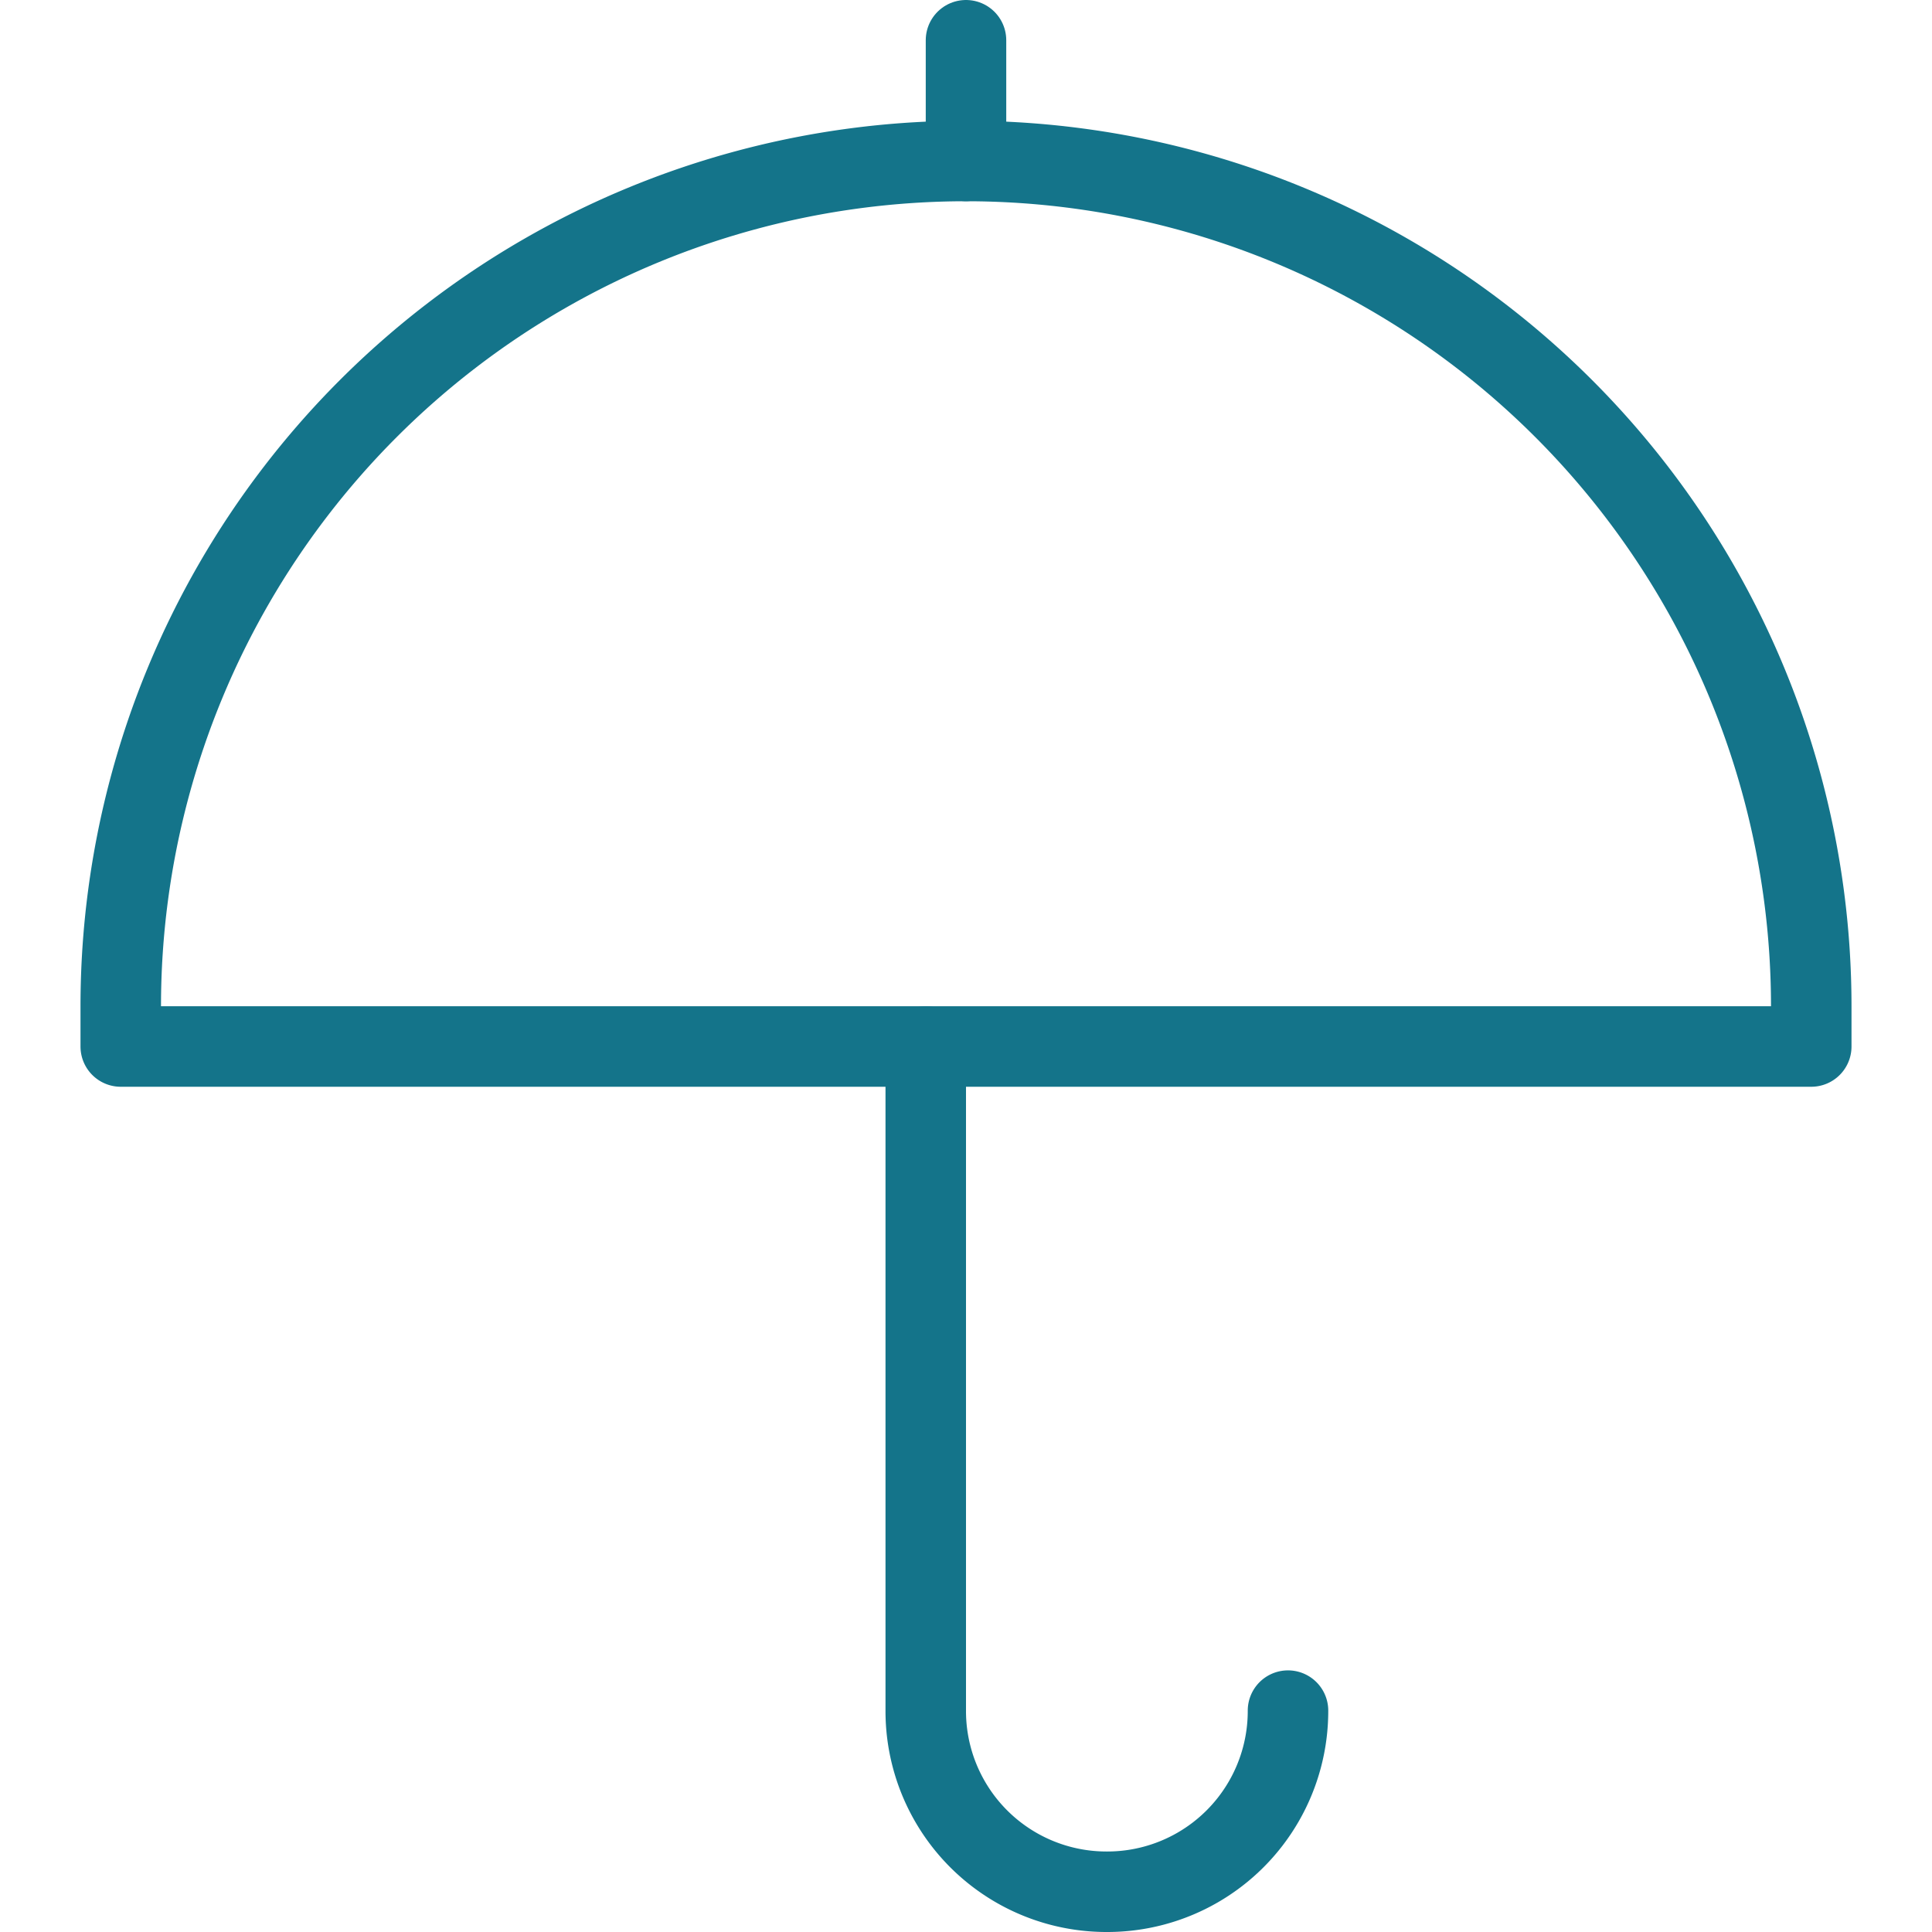
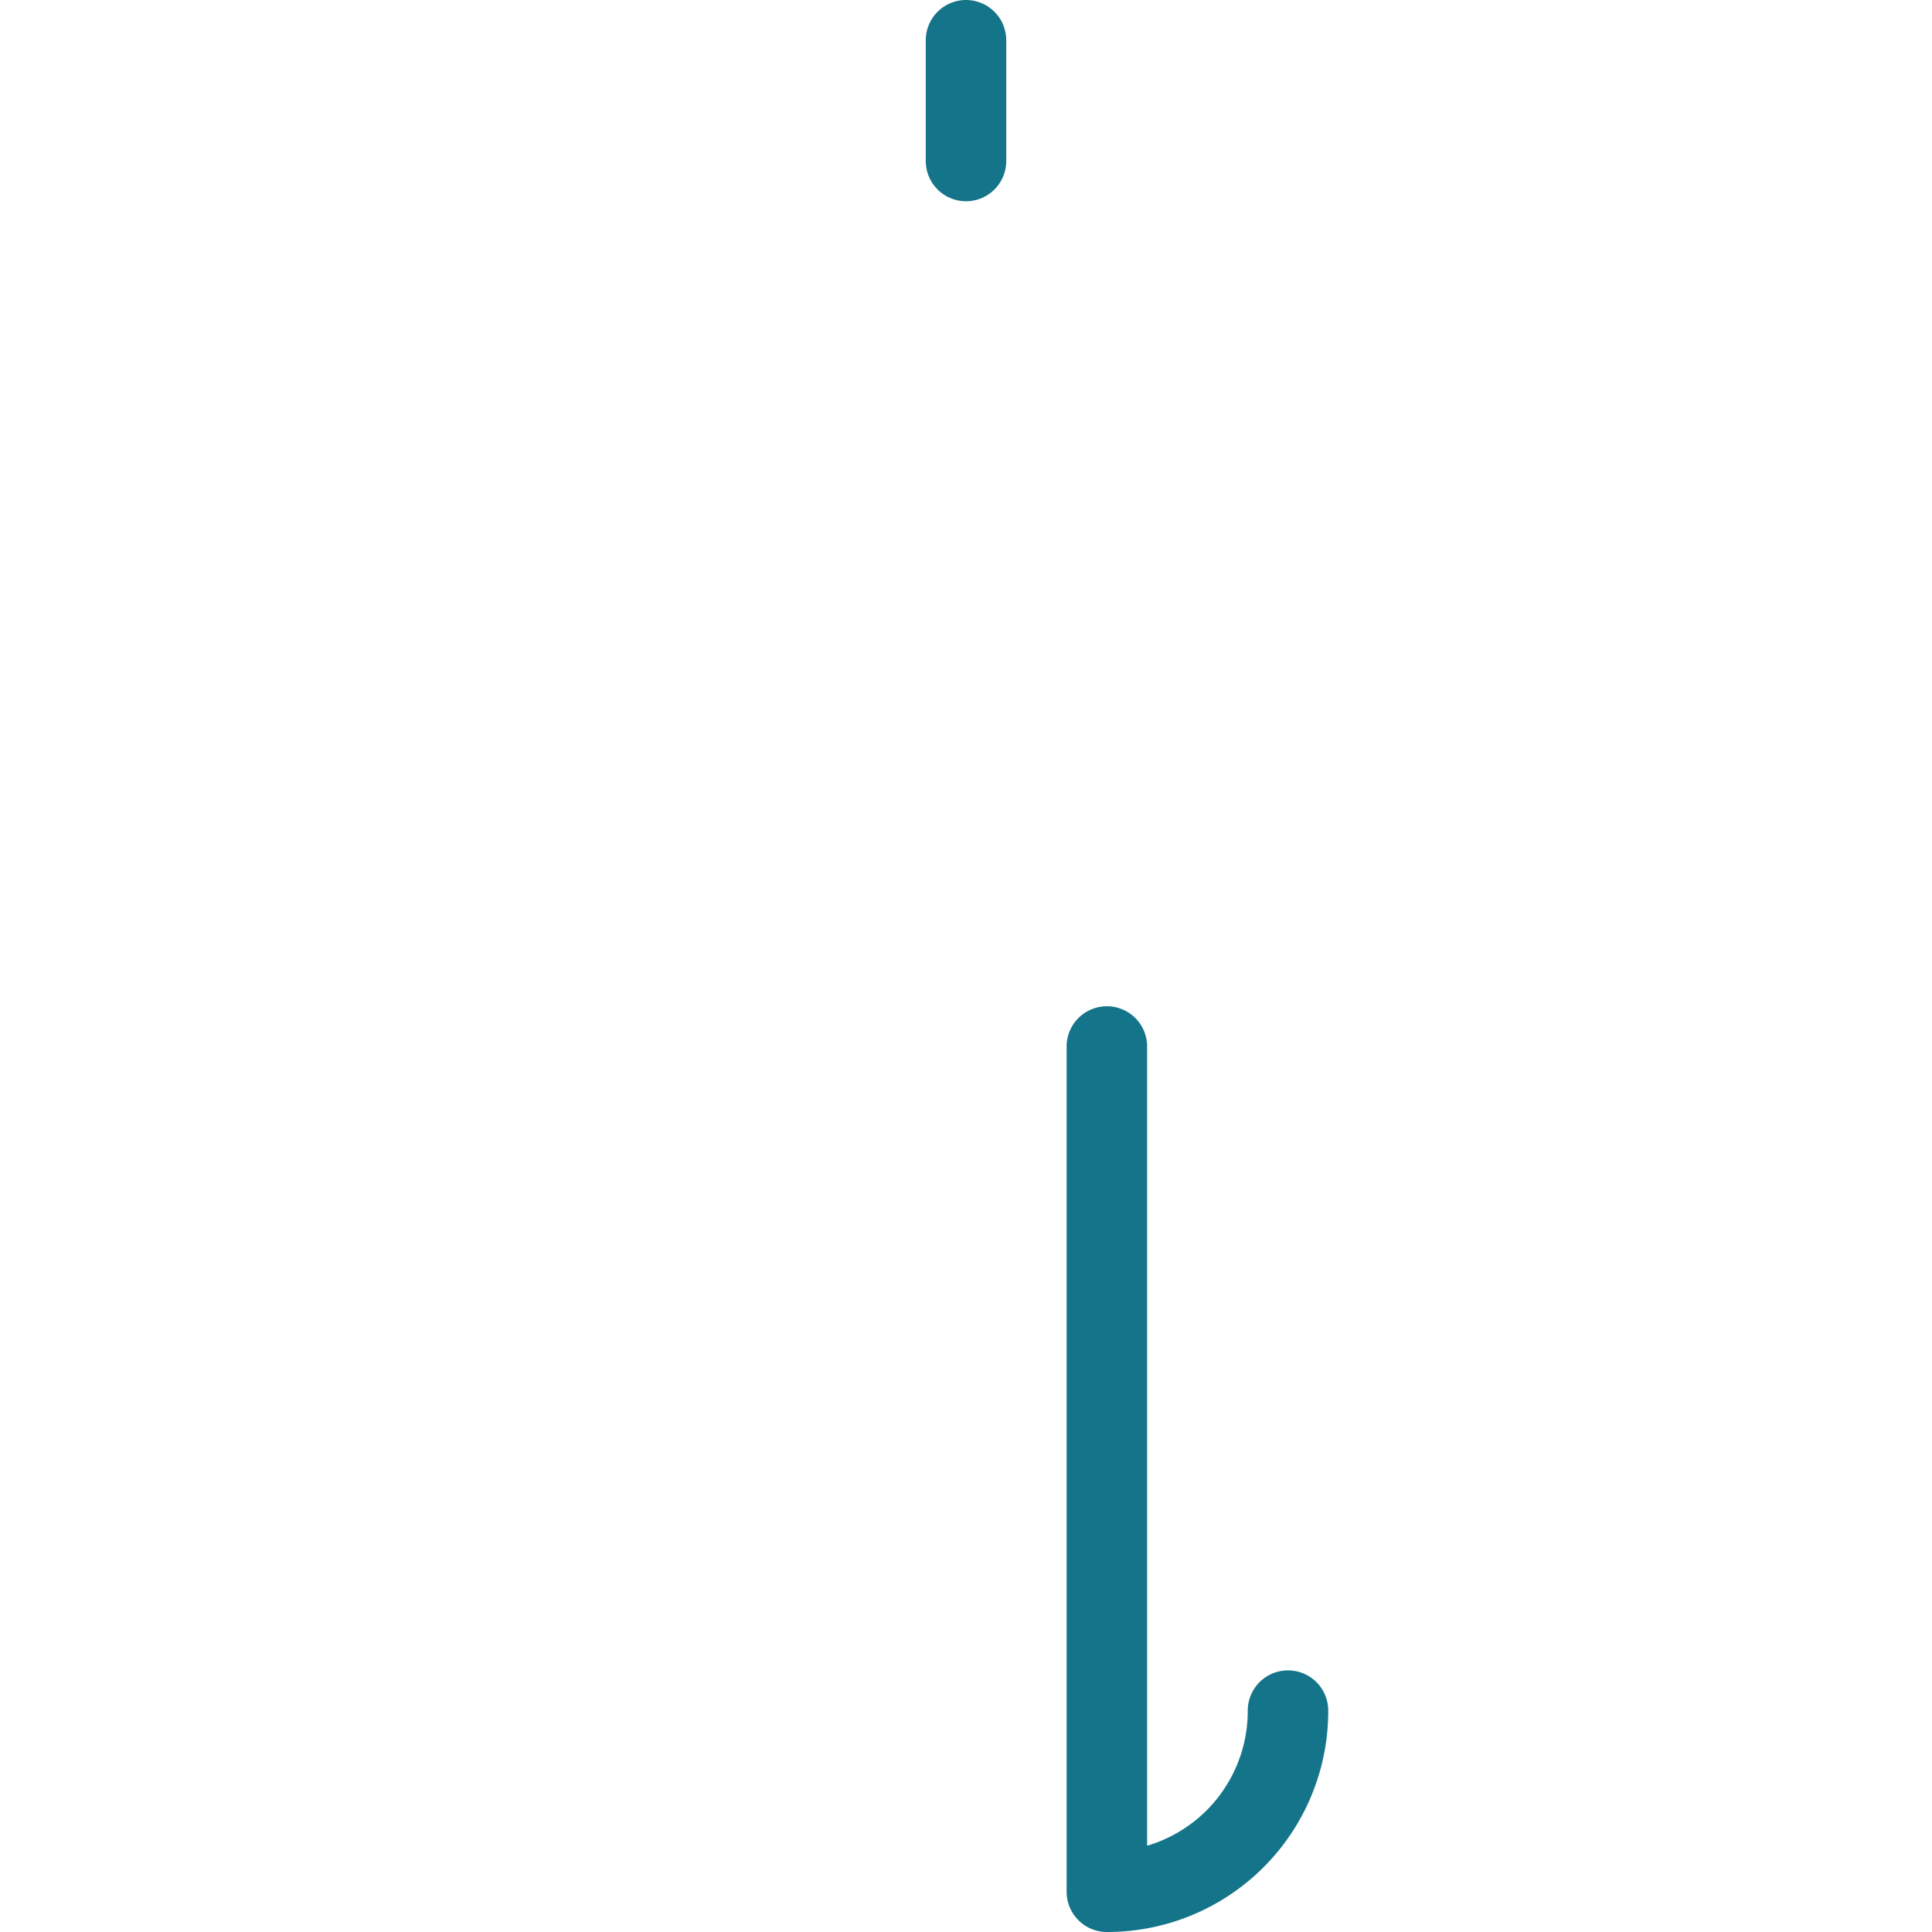
<svg xmlns="http://www.w3.org/2000/svg" data-name="Layer 1" id="Layer_1" viewBox="0 0 48 48">
  <defs>
    <style>.cls-1{fill:none;stroke:#14748A;stroke-linecap:round;stroke-linejoin:round;stroke-width:2px;}</style>
  </defs>
  <title />
-   <path class="cls-1" d="M24,4h0A21,21,0,0,1,45,25v1a0,0,0,0,1,0,0H3a0,0,0,0,1,0,0V25A21,21,0,0,1,24,4Z" />
-   <path class="cls-1" d="M32,42.5A4.49,4.49,0,0,1,27.5,47h0A4.49,4.49,0,0,1,23,42.5V26" />
+   <path class="cls-1" d="M32,42.5A4.49,4.49,0,0,1,27.5,47h0V26" />
  <line class="cls-1" x1="24" x2="24" y1="4" y2="1" />
</svg>